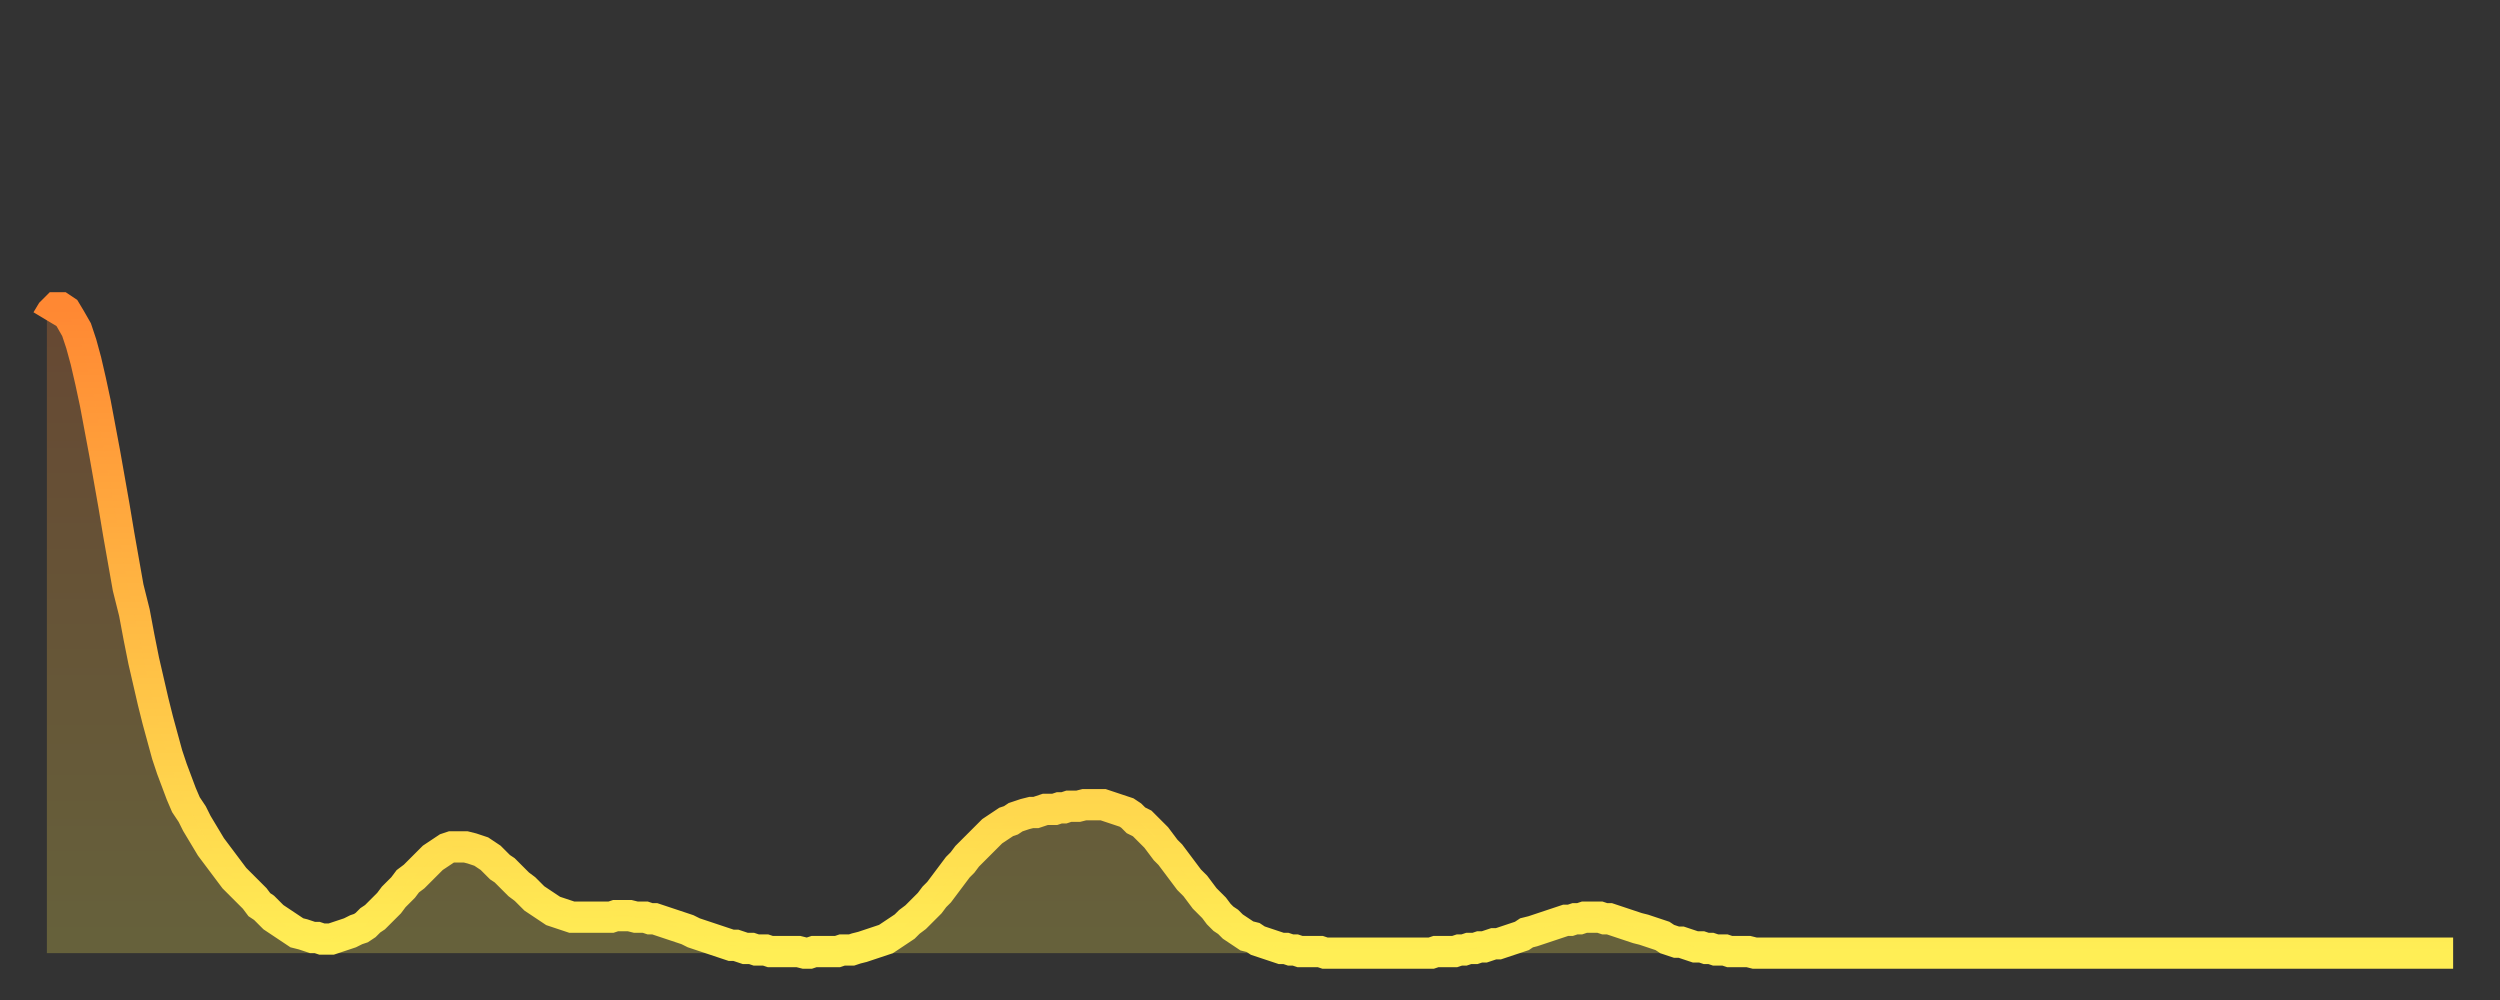
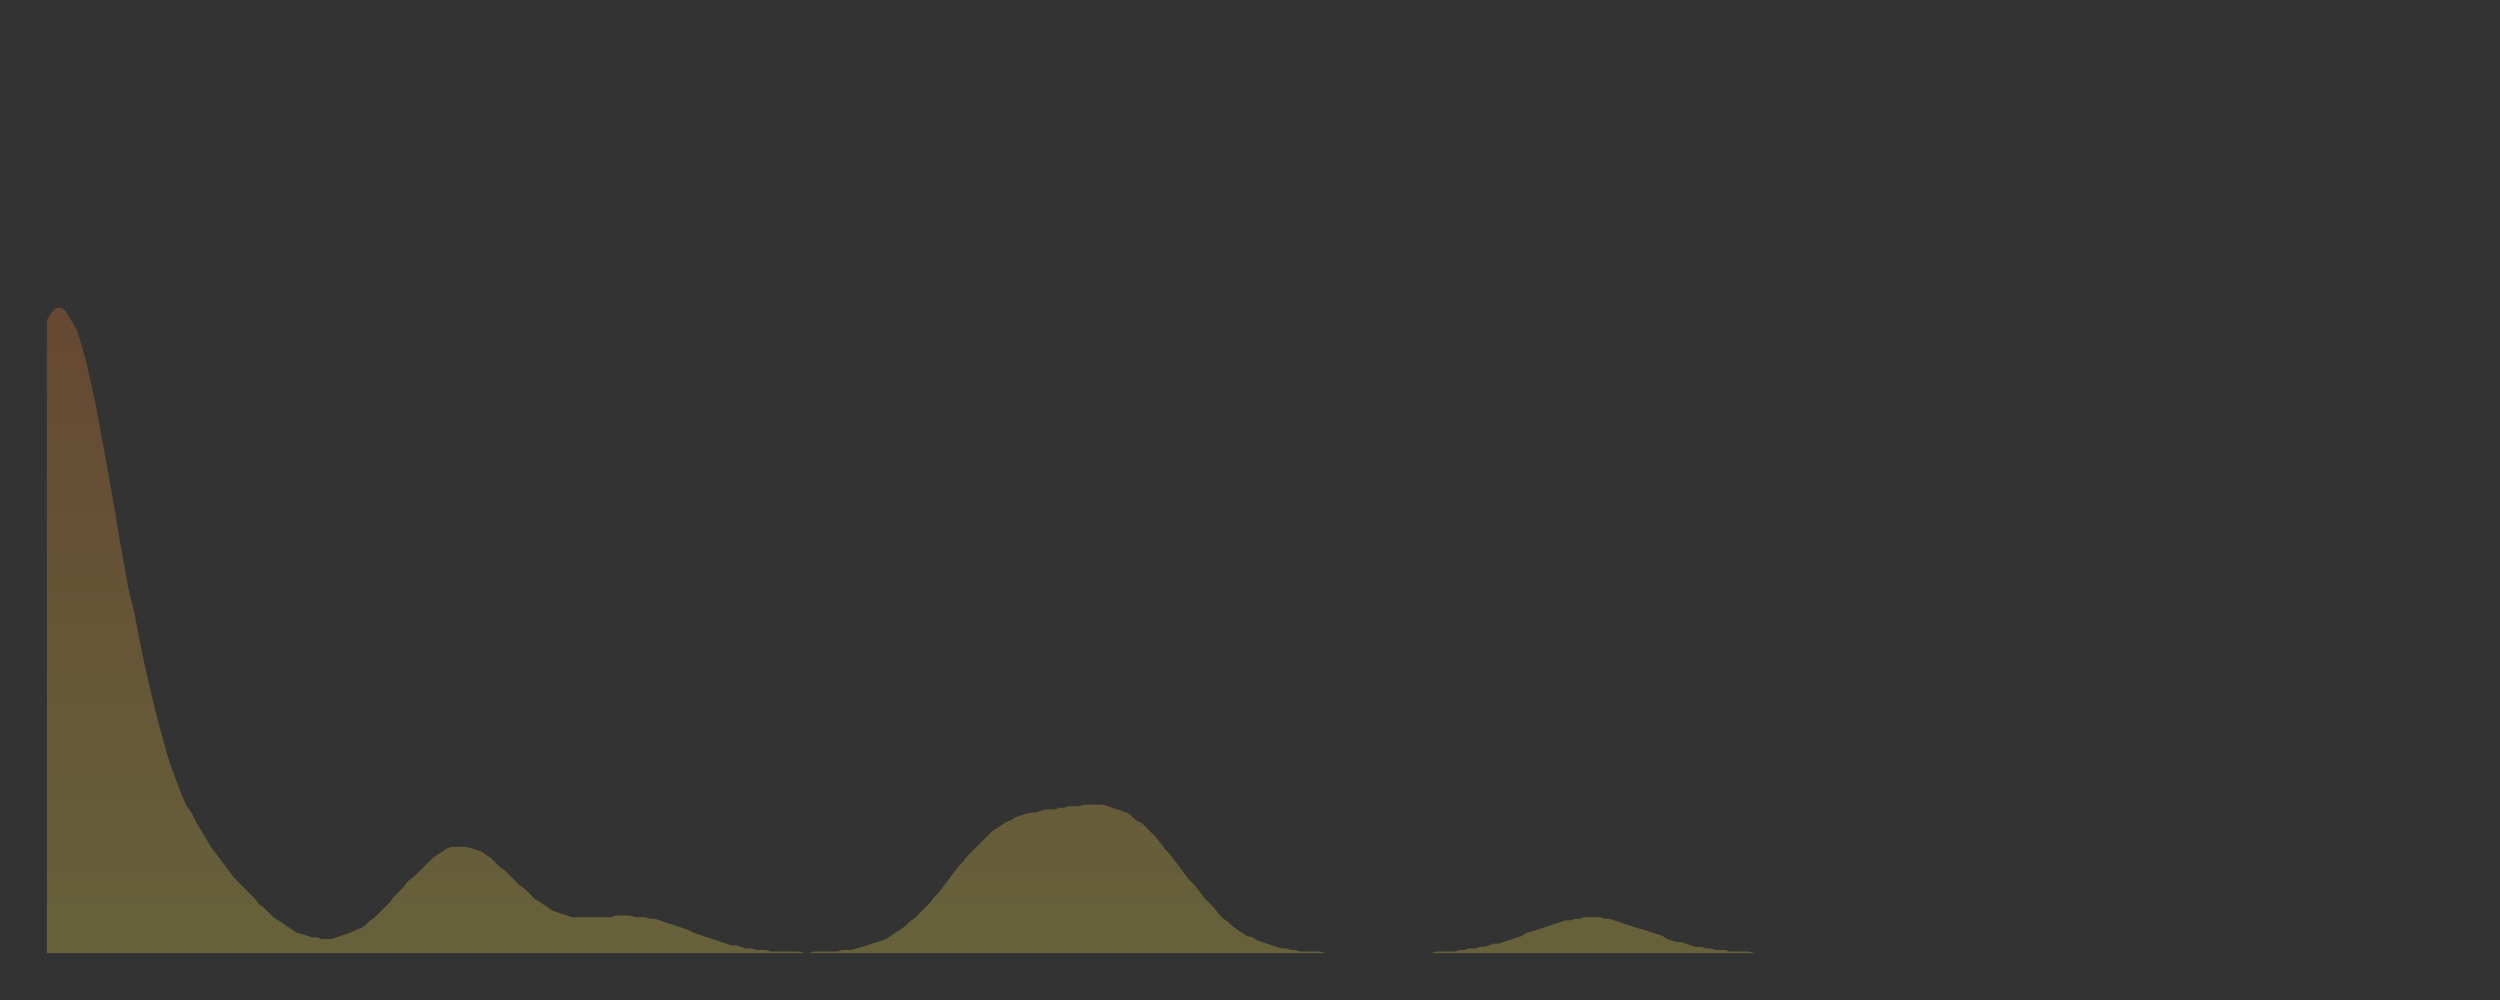
<svg xmlns="http://www.w3.org/2000/svg" baseProfile="full" height="64" version="1.1" width="160">
  <rect width="100%" height="100%" fill="#333333" stroke="none" />
  <defs>
    <linearGradient id="id1753994" x1="0" x2="0" y1="0" y2="1">
      <stop offset="0%" stop-color="#ff8833" />
      <stop offset="50%" stop-color="#ffbb44" />
      <stop offset="100%" stop-color="#ffee55" />
    </linearGradient>
  </defs>
  <g transform="translate(3,3)">
    <g>
-       <path d="M 0.0 17.5 0.3 17.0 0.6 16.7 0.9 16.7 1.2 16.9 1.5 17.4 1.9 18.1 2.2 19.0 2.5 20.1 2.8 21.4 3.1 22.8 3.4 24.4 3.7 26.0 4.0 27.7 4.3 29.4 4.6 31.2 4.9 32.9 5.2 34.6 5.6 36.2 5.9 37.8 6.2 39.3 6.5 40.6 6.8 41.9 7.1 43.1 7.4 44.2 7.7 45.3 8.0 46.2 8.3 47.0 8.6 47.8 8.9 48.5 9.3 49.1 9.6 49.7 9.9 50.2 10.2 50.7 10.5 51.2 10.8 51.6 11.1 52.0 11.4 52.4 11.7 52.8 12.0 53.2 12.3 53.5 12.7 53.9 13.0 54.2 13.3 54.5 13.6 54.9 13.9 55.1 14.2 55.4 14.5 55.7 14.8 55.9 15.1 56.1 15.4 56.3 15.7 56.5 16.0 56.7 16.4 56.8 16.7 56.9 17.0 57.0 17.3 57.0 17.6 57.1 17.9 57.1 18.2 57.1 18.5 57.0 18.8 56.9 19.1 56.8 19.4 56.7 19.8 56.5 20.1 56.4 20.4 56.2 20.7 55.9 21.0 55.7 21.3 55.4 21.6 55.1 21.9 54.8 22.2 54.4 22.5 54.1 22.8 53.8 23.1 53.4 23.5 53.1 23.8 52.8 24.1 52.5 24.4 52.2 24.7 51.9 25.0 51.7 25.3 51.5 25.6 51.3 25.9 51.2 26.2 51.2 26.5 51.2 26.8 51.2 27.2 51.3 27.5 51.4 27.8 51.5 28.1 51.7 28.4 51.9 28.7 52.2 29.0 52.5 29.3 52.7 29.6 53.0 29.9 53.3 30.2 53.6 30.6 53.9 30.9 54.2 31.2 54.5 31.5 54.7 31.8 54.9 32.1 55.1 32.4 55.3 32.7 55.4 33.0 55.5 33.3 55.6 33.6 55.7 33.9 55.7 34.3 55.7 34.6 55.7 34.9 55.7 35.2 55.7 35.5 55.7 35.8 55.7 36.1 55.7 36.4 55.6 36.7 55.6 37.0 55.6 37.3 55.6 37.7 55.7 38.0 55.7 38.3 55.7 38.6 55.8 38.9 55.8 39.2 55.9 39.5 56.0 39.8 56.1 40.1 56.2 40.4 56.3 40.7 56.4 41.0 56.5 41.4 56.7 41.7 56.8 42.0 56.9 42.3 57.0 42.6 57.1 42.9 57.2 43.2 57.3 43.5 57.4 43.8 57.5 44.1 57.5 44.4 57.6 44.7 57.7 45.1 57.7 45.4 57.8 45.7 57.8 46.0 57.8 46.3 57.9 46.6 57.9 46.9 57.9 47.2 57.9 47.5 57.9 47.8 57.9 48.1 57.9 48.5 58.0 48.8 58.0 49.1 57.9 49.4 57.9 49.7 57.9 50.0 57.9 50.3 57.9 50.6 57.9 50.9 57.8 51.2 57.8 51.5 57.8 51.8 57.7 52.2 57.6 52.5 57.5 52.8 57.4 53.1 57.3 53.4 57.2 53.7 57.1 54.0 56.9 54.3 56.7 54.6 56.5 54.9 56.3 55.2 56.0 55.6 55.7 55.9 55.4 56.2 55.1 56.5 54.8 56.8 54.4 57.1 54.1 57.4 53.7 57.7 53.3 58.0 52.9 58.3 52.5 58.6 52.2 58.9 51.8 59.3 51.4 59.6 51.1 59.9 50.8 60.2 50.5 60.5 50.2 60.8 50.0 61.1 49.8 61.4 49.6 61.7 49.5 62.0 49.3 62.3 49.2 62.6 49.1 63.0 49.0 63.3 49.0 63.6 48.9 63.9 48.8 64.2 48.8 64.5 48.8 64.8 48.7 65.1 48.7 65.4 48.6 65.7 48.6 66.0 48.6 66.4 48.5 66.7 48.5 67.0 48.5 67.3 48.5 67.6 48.5 67.9 48.6 68.2 48.7 68.5 48.8 68.8 48.9 69.1 49.0 69.4 49.2 69.7 49.5 70.1 49.7 70.4 50.0 70.7 50.3 71.0 50.6 71.3 51.0 71.6 51.4 71.9 51.7 72.2 52.1 72.5 52.5 72.8 52.9 73.1 53.3 73.5 53.7 73.8 54.1 74.1 54.5 74.4 54.8 74.7 55.1 75.0 55.5 75.3 55.8 75.6 56.0 75.9 56.3 76.2 56.5 76.5 56.7 76.8 56.9 77.2 57.0 77.5 57.2 77.8 57.3 78.1 57.4 78.4 57.5 78.7 57.6 79.0 57.7 79.3 57.7 79.6 57.8 79.9 57.8 80.2 57.9 80.5 57.9 80.9 57.9 81.2 57.9 81.5 57.9 81.8 58.0 82.1 58.0 82.4 58.0 82.7 58.0 83.0 58.0 83.3 58.0 83.6 58.0 83.9 58.0 84.3 58.0 84.6 58.0 84.9 58.0 85.2 58.0 85.5 58.0 85.8 58.0 86.1 58.0 86.4 58.0 86.7 58.0 87.0 58.0 87.3 58.0 87.6 58.0 88.0 58.0 88.3 58.0 88.6 58.0 88.9 57.9 89.2 57.9 89.5 57.9 89.8 57.9 90.1 57.9 90.4 57.8 90.7 57.8 91.0 57.7 91.4 57.7 91.7 57.6 92.0 57.6 92.3 57.5 92.6 57.4 92.9 57.4 93.2 57.3 93.5 57.2 93.8 57.1 94.1 57.0 94.4 56.9 94.7 56.7 95.1 56.6 95.4 56.5 95.7 56.4 96.0 56.3 96.3 56.2 96.6 56.1 96.9 56.0 97.2 55.9 97.5 55.9 97.8 55.8 98.1 55.8 98.4 55.7 98.8 55.7 99.1 55.7 99.4 55.7 99.7 55.8 100.0 55.8 100.3 55.9 100.6 56.0 100.9 56.1 101.2 56.2 101.5 56.3 101.8 56.4 102.2 56.5 102.5 56.6 102.8 56.7 103.1 56.8 103.4 56.9 103.7 57.1 104.0 57.2 104.3 57.3 104.6 57.3 104.9 57.4 105.2 57.5 105.5 57.6 105.9 57.6 106.2 57.7 106.5 57.7 106.8 57.8 107.1 57.8 107.4 57.8 107.7 57.9 108.0 57.9 108.3 57.9 108.6 57.9 108.9 57.9 109.3 58.0 109.6 58.0 109.9 58.0 110.2 58.0 110.5 58.0 110.8 58.0 111.1 58.0 111.4 58.0 111.7 58.0 112.0 58.0 112.3 58.0 112.6 58.0 113.0 58.0 113.3 58.0 113.6 58.0 113.9 58.0 114.2 58.0 114.5 58.0 114.8 58.0 115.1 58.0 115.4 58.0 115.7 58.0 116.0 58.0 116.3 58.0 116.7 58.0 117.0 58.0 117.3 58.0 117.6 58.0 117.9 58.0 118.2 58.0 118.5 58.0 118.8 58.0 119.1 58.0 119.4 58.0 119.7 58.0 120.1 58.0 120.4 58.0 120.7 58.0 121.0 58.0 121.3 58.0 121.6 58.0 121.9 58.0 122.2 58.0 122.5 58.0 122.8 58.0 123.1 58.0 123.4 58.0 123.8 58.0 124.1 58.0 124.4 58.0 124.7 58.0 125.0 58.0 125.3 58.0 125.6 58.0 125.9 58.0 126.2 58.0 126.5 58.0 126.8 58.0 127.2 58.0 127.5 58.0 127.8 58.0 128.1 58.0 128.4 58.0 128.7 58.0 129.0 58.0 129.3 58.0 129.6 58.0 129.9 58.0 130.2 58.0 130.5 58.0 130.9 58.0 131.2 58.0 131.5 58.0 131.8 58.0 132.1 58.0 132.4 58.0 132.7 58.0 133.0 58.0 133.3 58.0 133.6 58.0 133.9 58.0 134.2 58.0 134.6 58.0 134.9 58.0 135.2 58.0 135.5 58.0 135.8 58.0 136.1 58.0 136.4 58.0 136.7 58.0 137.0 58.0 137.3 58.0 137.6 58.0 138.0 58.0 138.3 58.0 138.6 58.0 138.9 58.0 139.2 58.0 139.5 58.0 139.8 58.0 140.1 58.0 140.4 58.0 140.7 58.0 141.0 58.0 141.3 58.0 141.7 58.0 142.0 58.0 142.3 58.0 142.6 58.0 142.9 58.0 143.2 58.0 143.5 58.0 143.8 58.0 144.1 58.0 144.4 58.0 144.7 58.0 145.1 58.0 145.4 58.0 145.7 58.0 146.0 58.0 146.3 58.0 146.6 58.0 146.9 58.0 147.2 58.0 147.5 58.0 147.8 58.0 148.1 58.0 148.4 58.0 148.8 58.0 149.1 58.0 149.4 58.0 149.7 58.0 150.0 58.0 150.3 58.0 150.6 58.0 150.9 58.0 151.2 58.0 151.5 58.0 151.8 58.0 152.1 58.0 152.5 58.0 152.8 58.0 153.1 58.0 153.4 58.0 153.7 58.0 154.0 58.0" fill="none" id="graph-curve" opacity="1" stroke="url(#id1753994)" stroke-width="2" />
      <path d="M 0 58 L 0.0 17.5 0.3 17.0 0.6 16.7 0.9 16.7 1.2 16.9 1.5 17.4 1.9 18.1 2.2 19.0 2.5 20.1 2.8 21.4 3.1 22.8 3.4 24.4 3.7 26.0 4.0 27.7 4.3 29.4 4.6 31.2 4.9 32.9 5.2 34.6 5.6 36.2 5.9 37.8 6.2 39.3 6.5 40.6 6.8 41.9 7.1 43.1 7.4 44.2 7.7 45.3 8.0 46.2 8.3 47.0 8.6 47.8 8.9 48.5 9.3 49.1 9.6 49.7 9.9 50.2 10.2 50.7 10.5 51.2 10.8 51.6 11.1 52.0 11.4 52.4 11.7 52.8 12.0 53.2 12.3 53.5 12.7 53.9 13.0 54.2 13.3 54.5 13.6 54.9 13.9 55.1 14.2 55.4 14.5 55.7 14.8 55.9 15.1 56.1 15.4 56.3 15.7 56.5 16.0 56.7 16.4 56.8 16.7 56.9 17.0 57.0 17.3 57.0 17.6 57.1 17.9 57.1 18.2 57.1 18.5 57.0 18.8 56.9 19.1 56.8 19.4 56.7 19.8 56.5 20.1 56.4 20.4 56.2 20.7 55.9 21.0 55.7 21.3 55.4 21.6 55.1 21.9 54.8 22.2 54.4 22.5 54.1 22.8 53.8 23.1 53.4 23.5 53.1 23.8 52.8 24.1 52.5 24.4 52.2 24.7 51.9 25.0 51.7 25.3 51.5 25.6 51.3 25.9 51.2 26.2 51.2 26.5 51.2 26.8 51.2 27.2 51.3 27.5 51.4 27.8 51.5 28.1 51.7 28.4 51.9 28.7 52.2 29.0 52.5 29.3 52.7 29.6 53.0 29.9 53.3 30.2 53.6 30.6 53.9 30.9 54.2 31.2 54.5 31.5 54.7 31.8 54.9 32.1 55.1 32.4 55.3 32.7 55.4 33.0 55.5 33.3 55.6 33.6 55.7 33.9 55.7 34.3 55.7 34.6 55.7 34.9 55.7 35.2 55.7 35.5 55.7 35.8 55.7 36.1 55.7 36.4 55.6 36.7 55.6 37.0 55.6 37.3 55.6 37.7 55.7 38.0 55.7 38.3 55.7 38.6 55.8 38.9 55.8 39.2 55.9 39.5 56.0 39.8 56.1 40.1 56.2 40.4 56.3 40.7 56.4 41.0 56.5 41.4 56.7 41.7 56.8 42.0 56.9 42.3 57.0 42.6 57.1 42.9 57.2 43.2 57.3 43.5 57.4 43.8 57.5 44.1 57.5 44.4 57.6 44.7 57.7 45.1 57.7 45.4 57.8 45.7 57.8 46.0 57.8 46.3 57.9 46.6 57.9 46.9 57.9 47.2 57.9 47.5 57.9 47.8 57.9 48.1 57.9 48.5 58.0 48.8 58.0 49.1 57.9 49.4 57.9 49.7 57.9 50.0 57.9 50.3 57.9 50.6 57.9 50.9 57.8 51.2 57.8 51.5 57.8 51.8 57.7 52.2 57.6 52.5 57.5 52.8 57.4 53.1 57.3 53.4 57.2 53.7 57.1 54.0 56.9 54.3 56.7 54.6 56.5 54.9 56.3 55.2 56.0 55.6 55.7 55.9 55.4 56.2 55.1 56.5 54.8 56.8 54.4 57.1 54.1 57.4 53.7 57.7 53.3 58.0 52.9 58.3 52.5 58.6 52.2 58.9 51.8 59.3 51.4 59.6 51.1 59.9 50.8 60.2 50.5 60.5 50.2 60.8 50.0 61.1 49.8 61.4 49.6 61.7 49.5 62.0 49.3 62.3 49.2 62.6 49.1 63.0 49.0 63.3 49.0 63.6 48.9 63.9 48.8 64.2 48.8 64.5 48.8 64.8 48.7 65.1 48.7 65.4 48.6 65.7 48.6 66.0 48.6 66.4 48.5 66.7 48.5 67.0 48.5 67.3 48.5 67.6 48.5 67.9 48.6 68.2 48.7 68.5 48.8 68.8 48.9 69.1 49.0 69.4 49.2 69.7 49.5 70.1 49.7 70.4 50.0 70.7 50.3 71.0 50.6 71.3 51.0 71.6 51.4 71.9 51.7 72.2 52.1 72.5 52.5 72.8 52.9 73.1 53.3 73.5 53.7 73.8 54.1 74.1 54.5 74.4 54.8 74.7 55.1 75.0 55.5 75.3 55.8 75.6 56.0 75.9 56.3 76.2 56.5 76.5 56.7 76.8 56.9 77.2 57.0 77.5 57.2 77.8 57.3 78.1 57.4 78.4 57.5 78.7 57.6 79.0 57.7 79.3 57.7 79.6 57.8 79.9 57.8 80.2 57.9 80.5 57.9 80.9 57.9 81.2 57.9 81.5 57.9 81.8 58.0 82.1 58.0 82.4 58.0 82.7 58.0 83.0 58.0 83.3 58.0 83.6 58.0 83.9 58.0 84.3 58.0 84.6 58.0 84.9 58.0 85.2 58.0 85.5 58.0 85.8 58.0 86.1 58.0 86.4 58.0 86.7 58.0 87.0 58.0 87.3 58.0 87.6 58.0 88.0 58.0 88.3 58.0 88.6 58.0 88.9 57.9 89.2 57.9 89.5 57.9 89.8 57.9 90.1 57.9 90.4 57.8 90.7 57.8 91.0 57.7 91.4 57.7 91.7 57.6 92.0 57.6 92.3 57.5 92.6 57.4 92.9 57.4 93.2 57.3 93.5 57.2 93.8 57.1 94.1 57.0 94.4 56.9 94.7 56.7 95.1 56.6 95.4 56.5 95.7 56.4 96.0 56.3 96.3 56.2 96.6 56.1 96.9 56.0 97.2 55.9 97.5 55.9 97.8 55.8 98.1 55.8 98.4 55.7 98.8 55.7 99.1 55.7 99.4 55.7 99.7 55.8 100.0 55.8 100.3 55.9 100.6 56.0 100.9 56.1 101.2 56.2 101.5 56.3 101.8 56.4 102.2 56.5 102.5 56.6 102.8 56.7 103.1 56.8 103.4 56.9 103.7 57.1 104.0 57.2 104.3 57.3 104.6 57.3 104.9 57.4 105.2 57.5 105.5 57.6 105.9 57.6 106.2 57.7 106.5 57.7 106.8 57.8 107.1 57.8 107.4 57.8 107.7 57.9 108.0 57.9 108.3 57.9 108.6 57.9 108.9 57.9 109.3 58.0 109.6 58.0 109.9 58.0 110.2 58.0 110.5 58.0 110.8 58.0 111.1 58.0 111.4 58.0 111.7 58.0 112.0 58.0 112.3 58.0 112.6 58.0 113.0 58.0 113.3 58.0 113.6 58.0 113.9 58.0 114.2 58.0 114.5 58.0 114.8 58.0 115.1 58.0 115.4 58.0 115.7 58.0 116.0 58.0 116.3 58.0 116.7 58.0 117.0 58.0 117.3 58.0 117.6 58.0 117.9 58.0 118.2 58.0 118.5 58.0 118.8 58.0 119.1 58.0 119.4 58.0 119.7 58.0 120.1 58.0 120.4 58.0 120.7 58.0 121.0 58.0 121.3 58.0 121.6 58.0 121.9 58.0 122.2 58.0 122.5 58.0 122.8 58.0 123.1 58.0 123.4 58.0 123.8 58.0 124.1 58.0 124.4 58.0 124.7 58.0 125.0 58.0 125.3 58.0 125.6 58.0 125.9 58.0 126.2 58.0 126.5 58.0 126.8 58.0 127.2 58.0 127.5 58.0 127.8 58.0 128.1 58.0 128.4 58.0 128.7 58.0 129.0 58.0 129.3 58.0 129.6 58.0 129.9 58.0 130.2 58.0 130.5 58.0 130.9 58.0 131.2 58.0 131.5 58.0 131.8 58.0 132.1 58.0 132.4 58.0 132.7 58.0 133.0 58.0 133.3 58.0 133.6 58.0 133.9 58.0 134.2 58.0 134.6 58.0 134.9 58.0 135.2 58.0 135.5 58.0 135.8 58.0 136.1 58.0 136.4 58.0 136.7 58.0 137.0 58.0 137.3 58.0 137.6 58.0 138.0 58.0 138.3 58.0 138.6 58.0 138.9 58.0 139.2 58.0 139.5 58.0 139.8 58.0 140.1 58.0 140.4 58.0 140.7 58.0 141.0 58.0 141.3 58.0 141.7 58.0 142.0 58.0 142.3 58.0 142.6 58.0 142.9 58.0 143.2 58.0 143.5 58.0 143.8 58.0 144.1 58.0 144.4 58.0 144.7 58.0 145.1 58.0 145.4 58.0 145.7 58.0 146.0 58.0 146.3 58.0 146.6 58.0 146.9 58.0 147.2 58.0 147.5 58.0 147.8 58.0 148.1 58.0 148.4 58.0 148.8 58.0 149.1 58.0 149.4 58.0 149.7 58.0 150.0 58.0 150.3 58.0 150.6 58.0 150.9 58.0 151.2 58.0 151.5 58.0 151.8 58.0 152.1 58.0 152.5 58.0 152.8 58.0 153.1 58.0 153.4 58.0 153.7 58.0 154.0 58.0 154 58" fill="url(#id1753994)" fill-opacity=".25" id="graph-shadow" />
    </g>
  </g>
</svg>